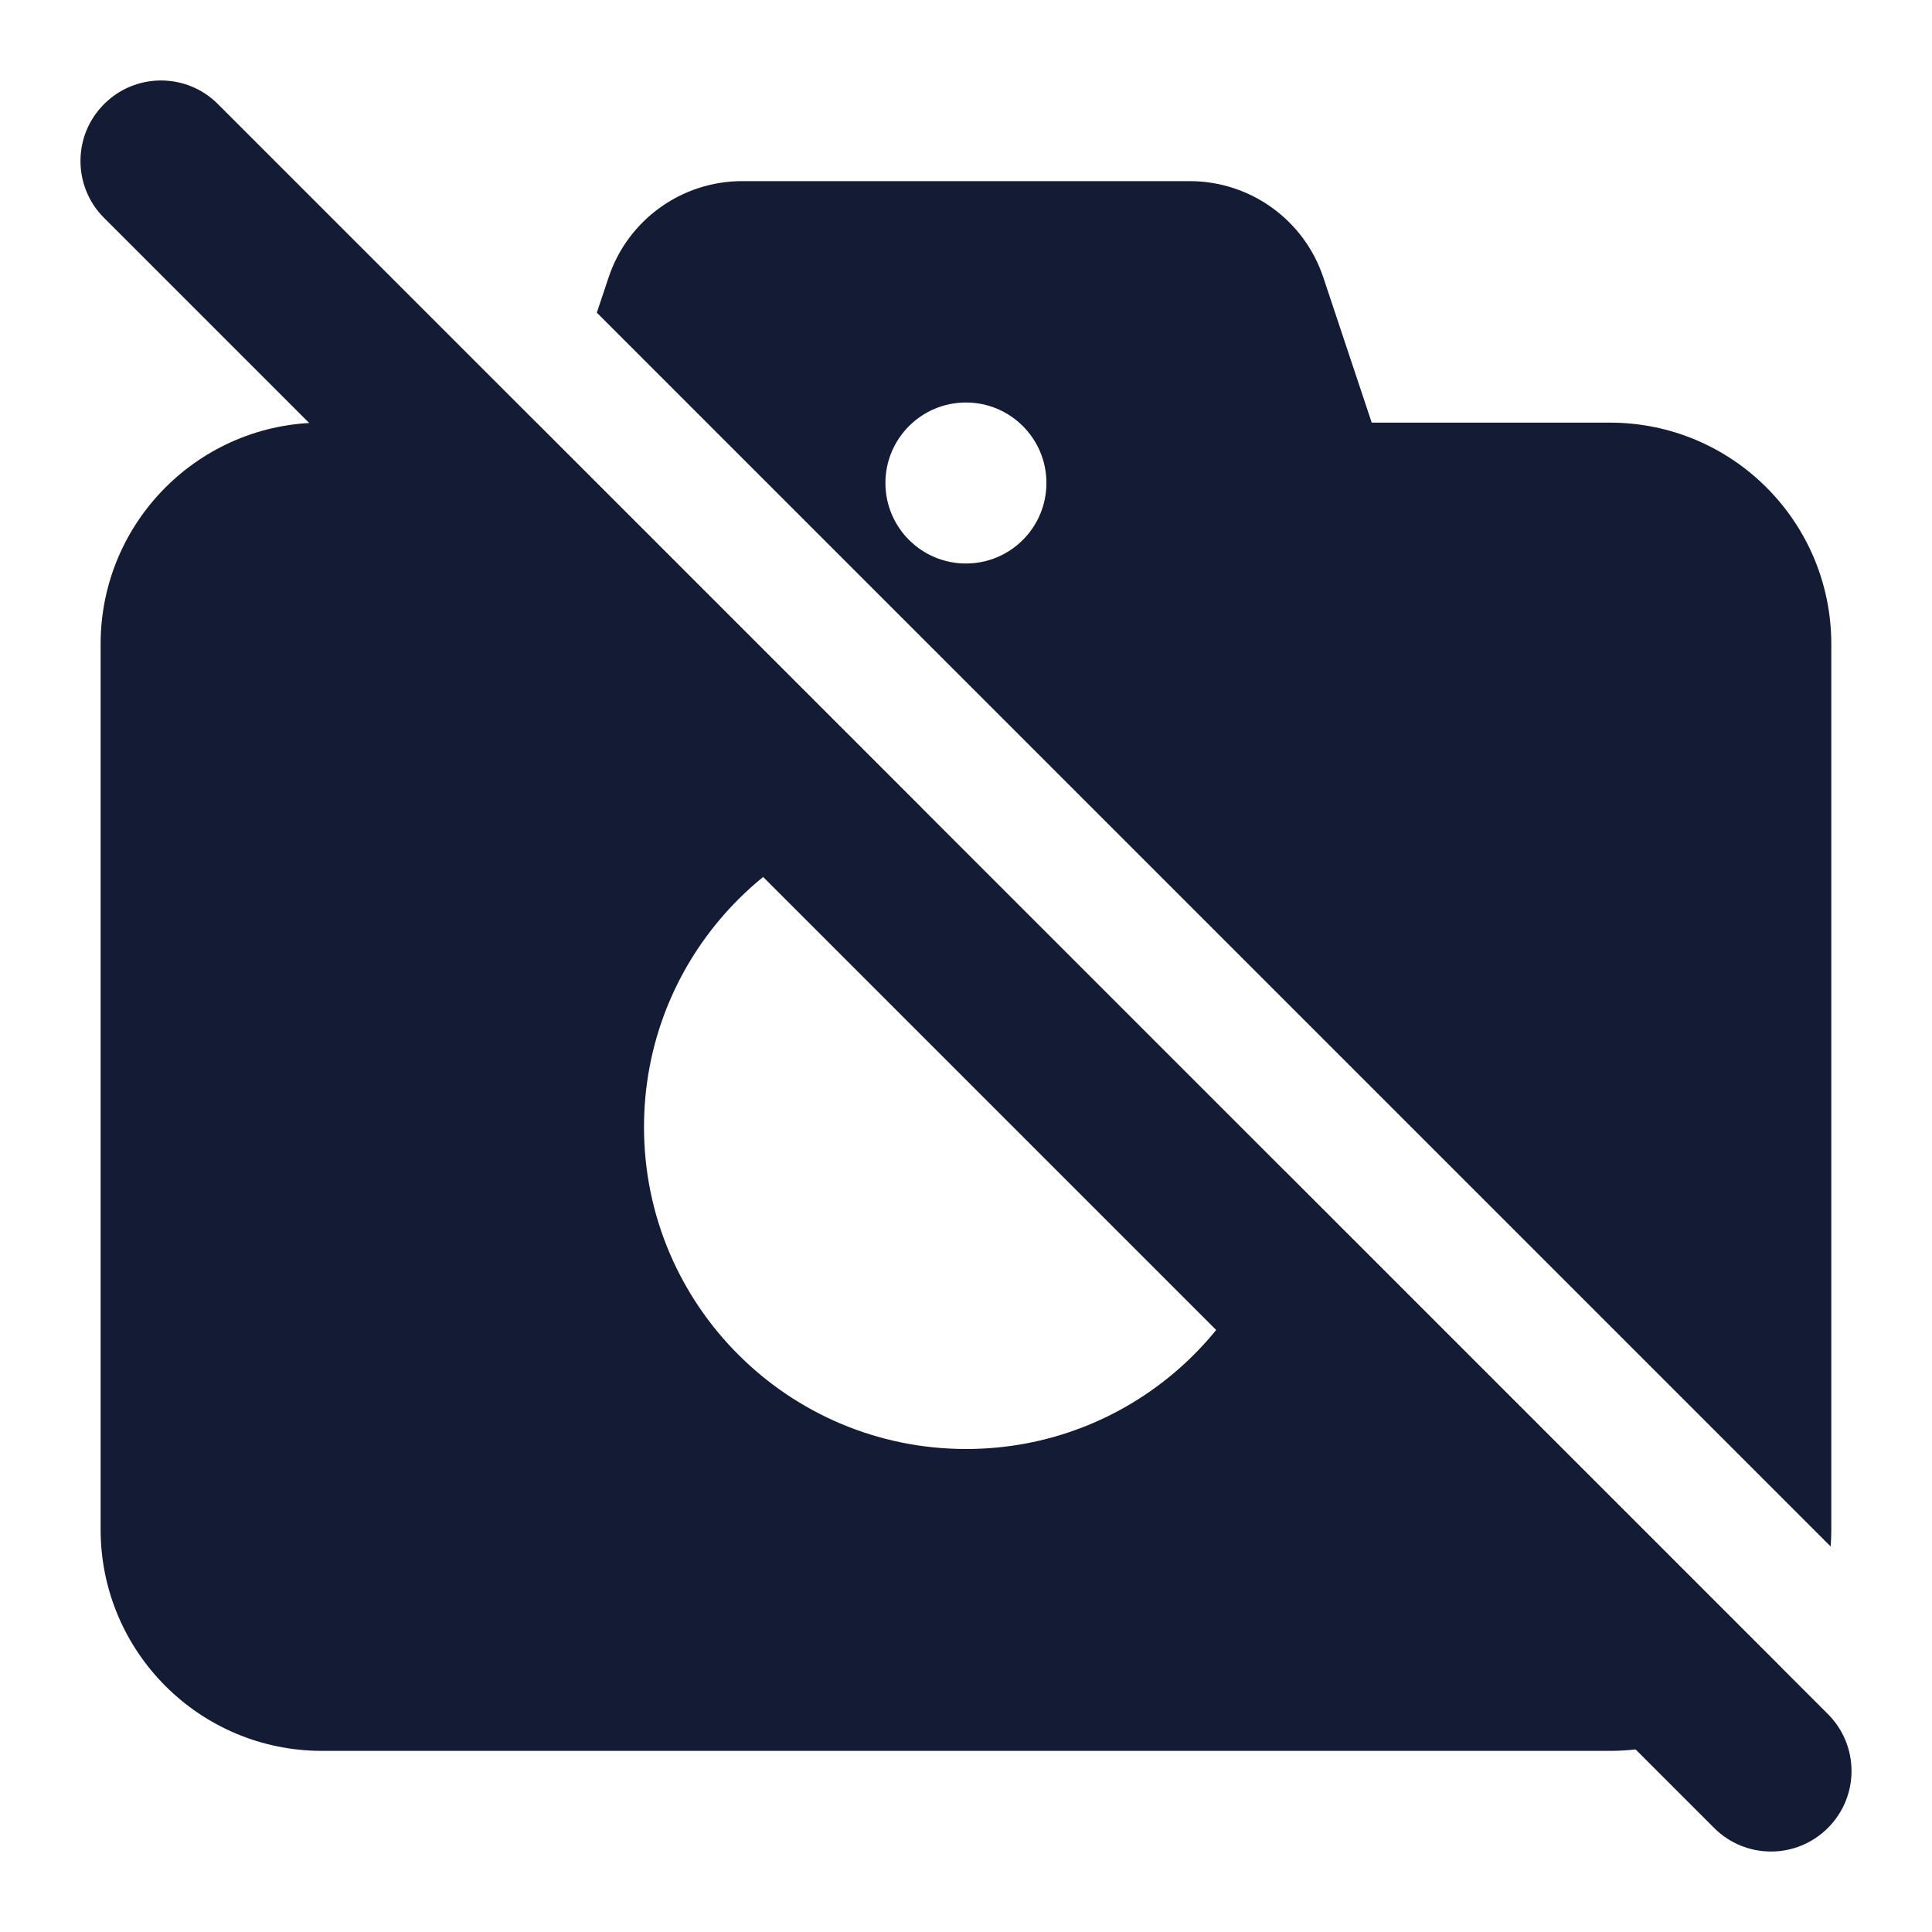
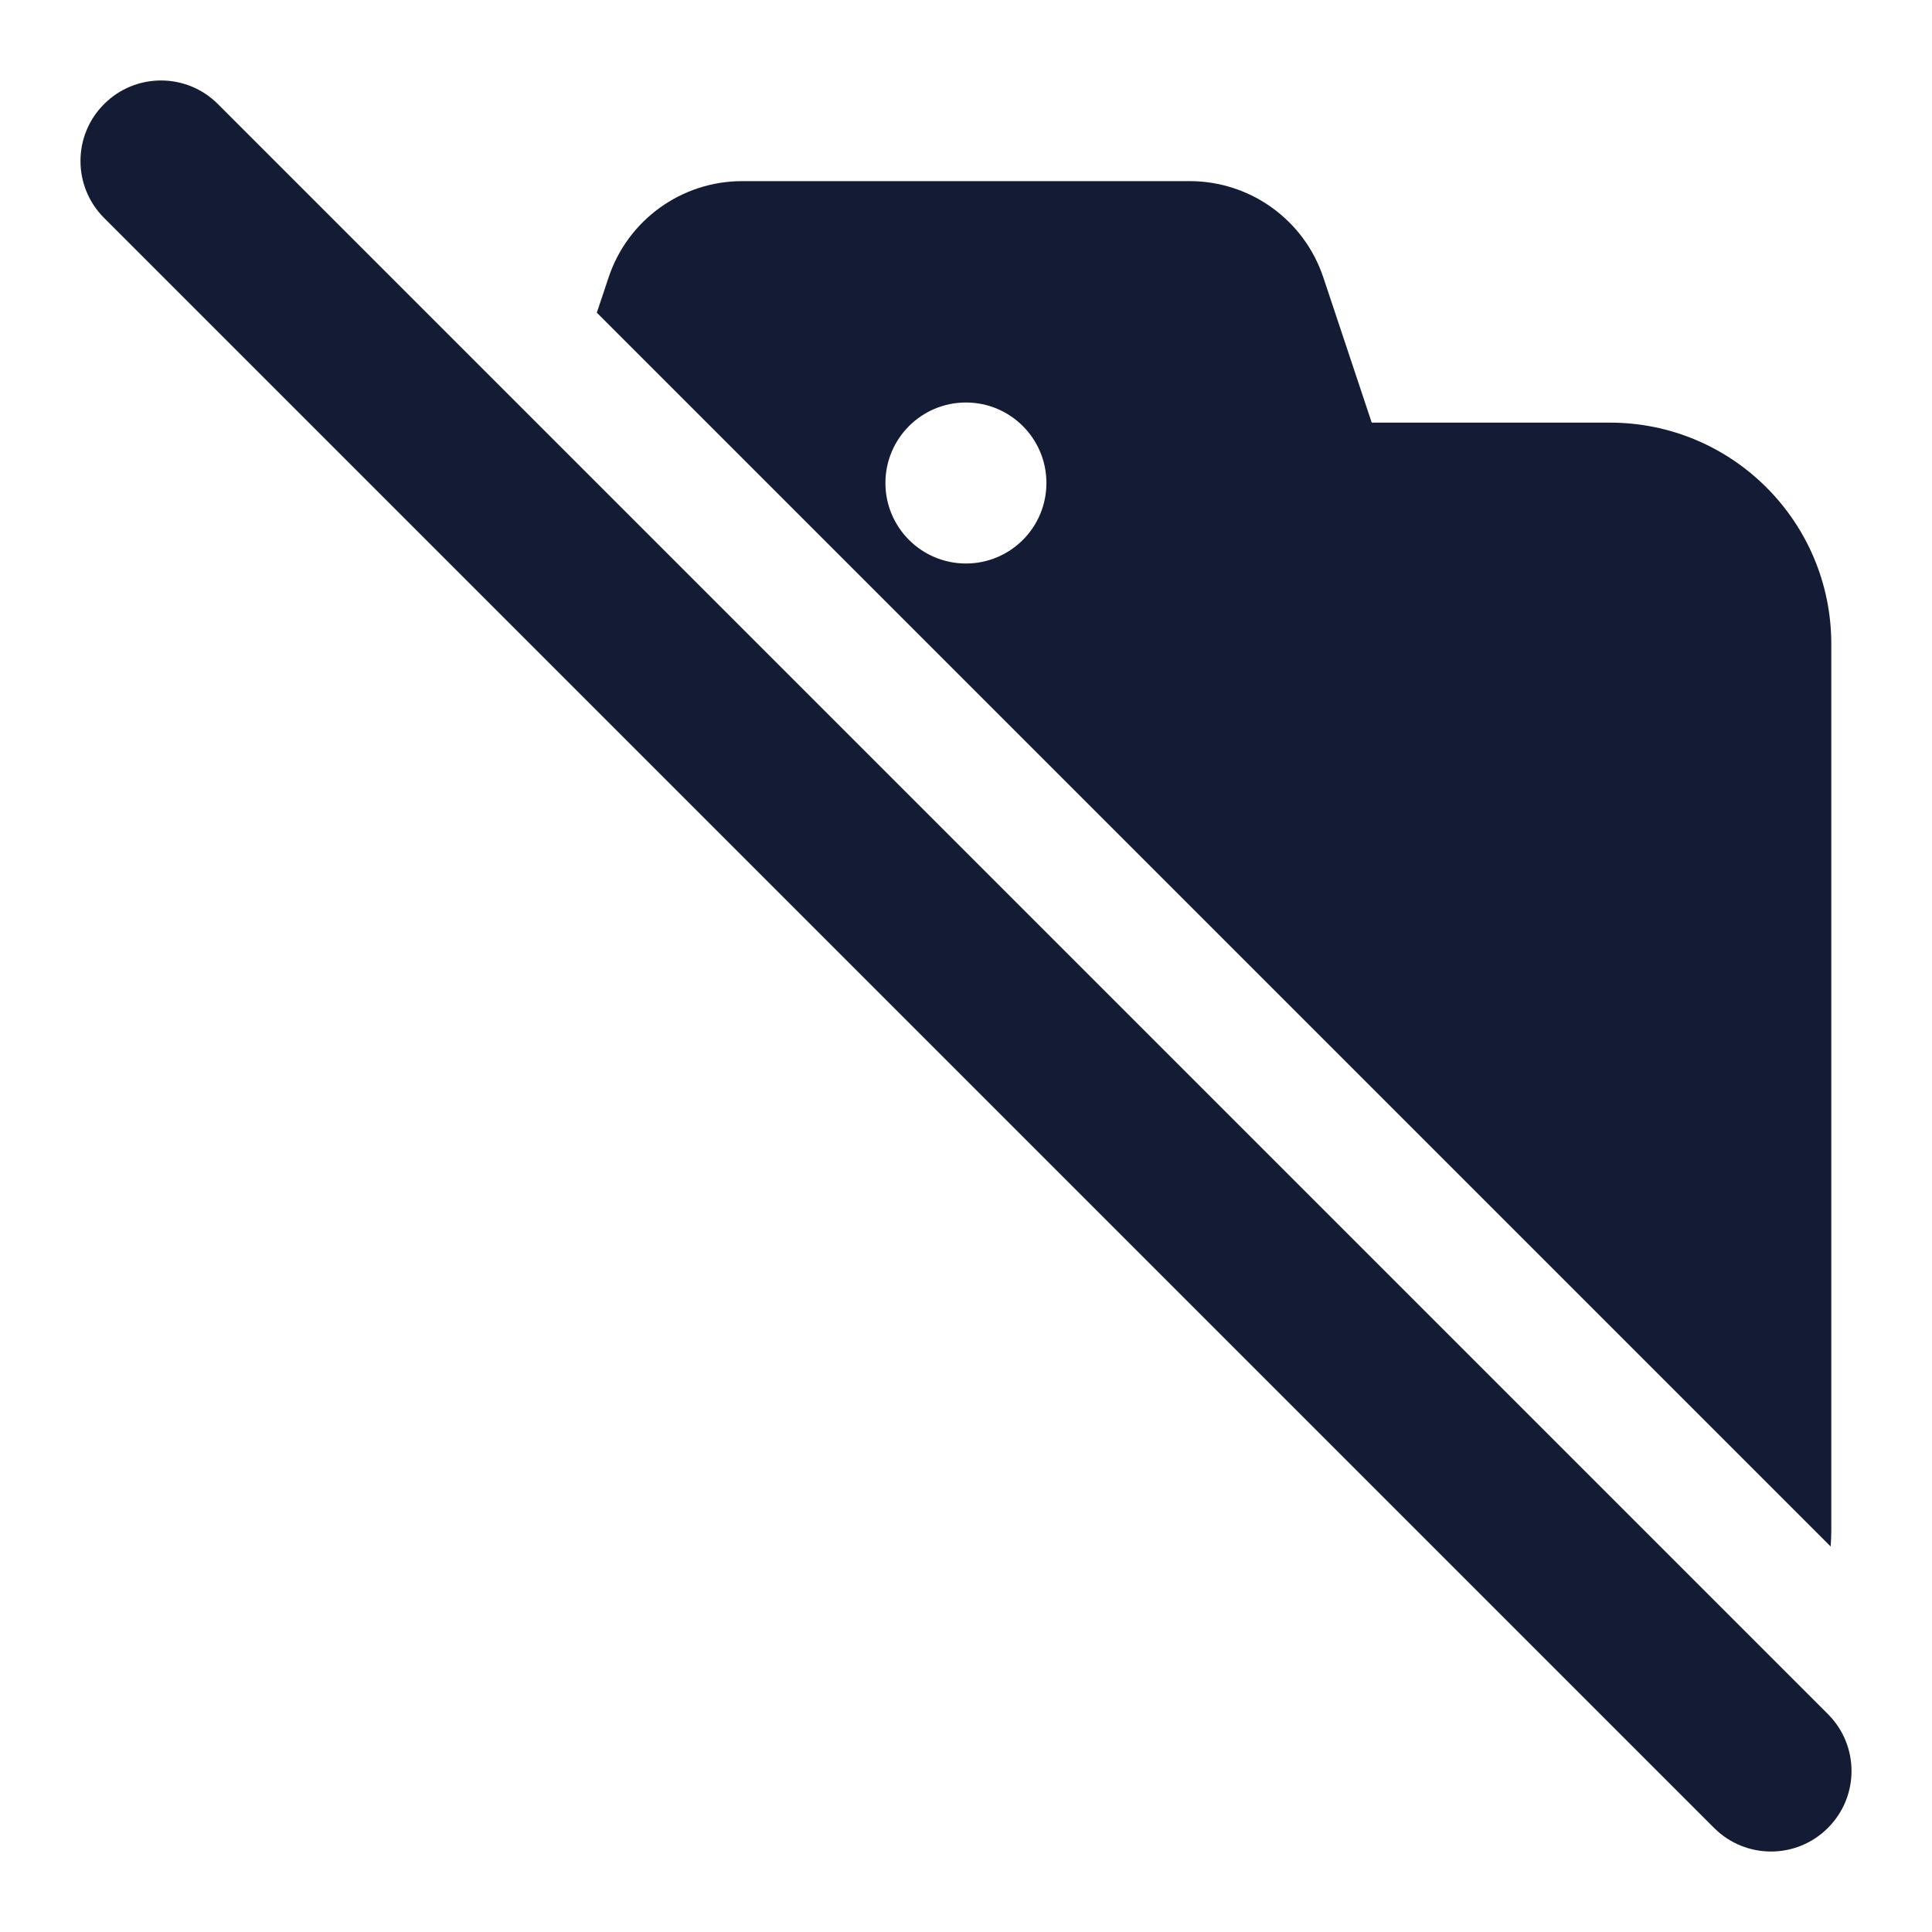
<svg xmlns="http://www.w3.org/2000/svg" width="24" height="24" viewBox="0 0 24 24" fill="none">
  <path fill-rule="evenodd" clip-rule="evenodd" d="M1.293 1.293C1.683 0.902 2.317 0.902 2.707 1.293L22.707 21.293C23.098 21.683 23.098 22.317 22.707 22.707C22.317 23.098 21.683 23.098 21.293 22.707L1.293 2.707C0.902 2.317 0.902 1.683 1.293 1.293Z" fill="#141B34" />
-   <path fill-rule="evenodd" clip-rule="evenodd" d="M6.66 5.25H4C2.481 5.25 1.25 6.481 1.25 8V19C1.25 20.519 2.481 21.75 4 21.75H20C20.864 21.75 21.634 21.352 22.139 20.729L15.965 14.555C15.694 16.502 14.023 18 12.002 18C9.792 18 8 16.209 8 14C8 11.979 9.5 10.308 11.448 10.038L6.66 5.25Z" fill="#141B34" />
  <path fill-rule="evenodd" clip-rule="evenodd" d="M15.368 11.838L14.165 10.635L7.414 3.884L7.56 3.447C7.798 2.732 8.467 2.25 9.22 2.25H14.778C15.532 2.25 16.201 2.732 16.439 3.447L17.04 5.25H19.999C21.518 5.25 22.749 6.481 22.749 8V19C22.749 19.071 22.747 19.142 22.741 19.211L15.368 11.838ZM10.999 6C10.999 5.448 11.447 5 11.999 5C12.552 5 12.999 5.448 12.999 6C12.999 6.552 12.552 7 11.999 7C11.447 7 10.999 6.552 10.999 6Z" fill="#141B34" />
</svg>